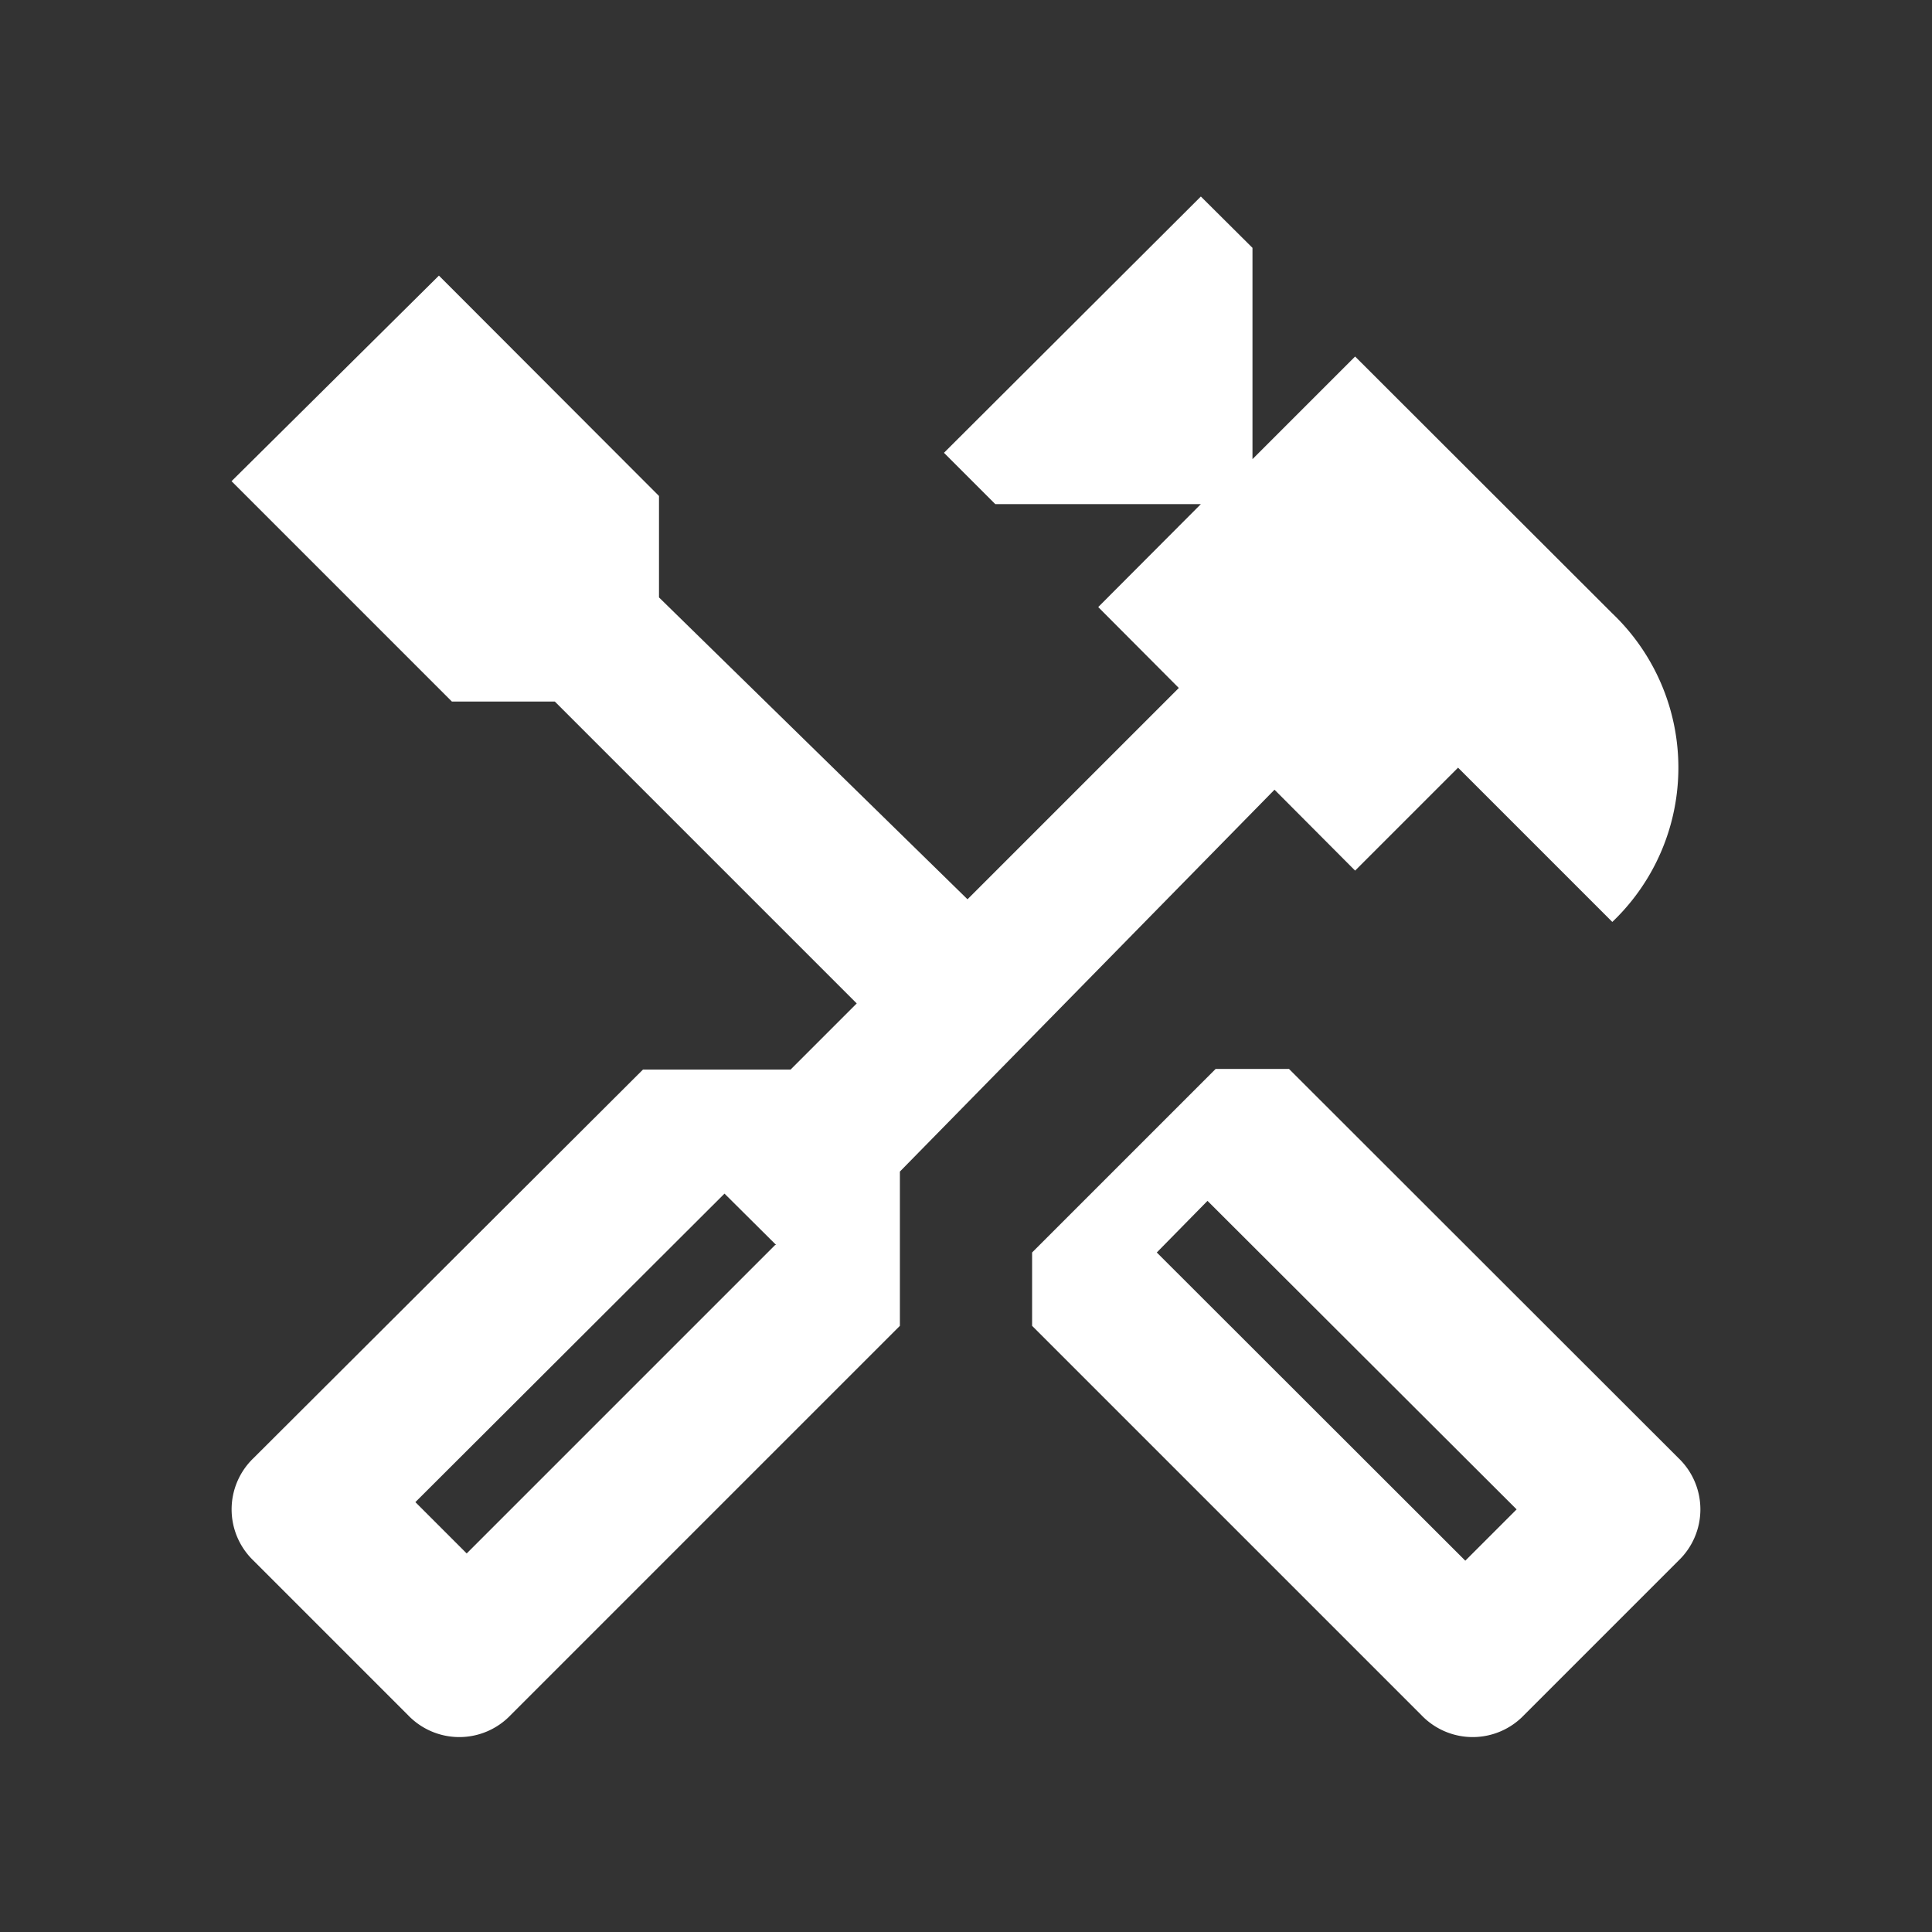
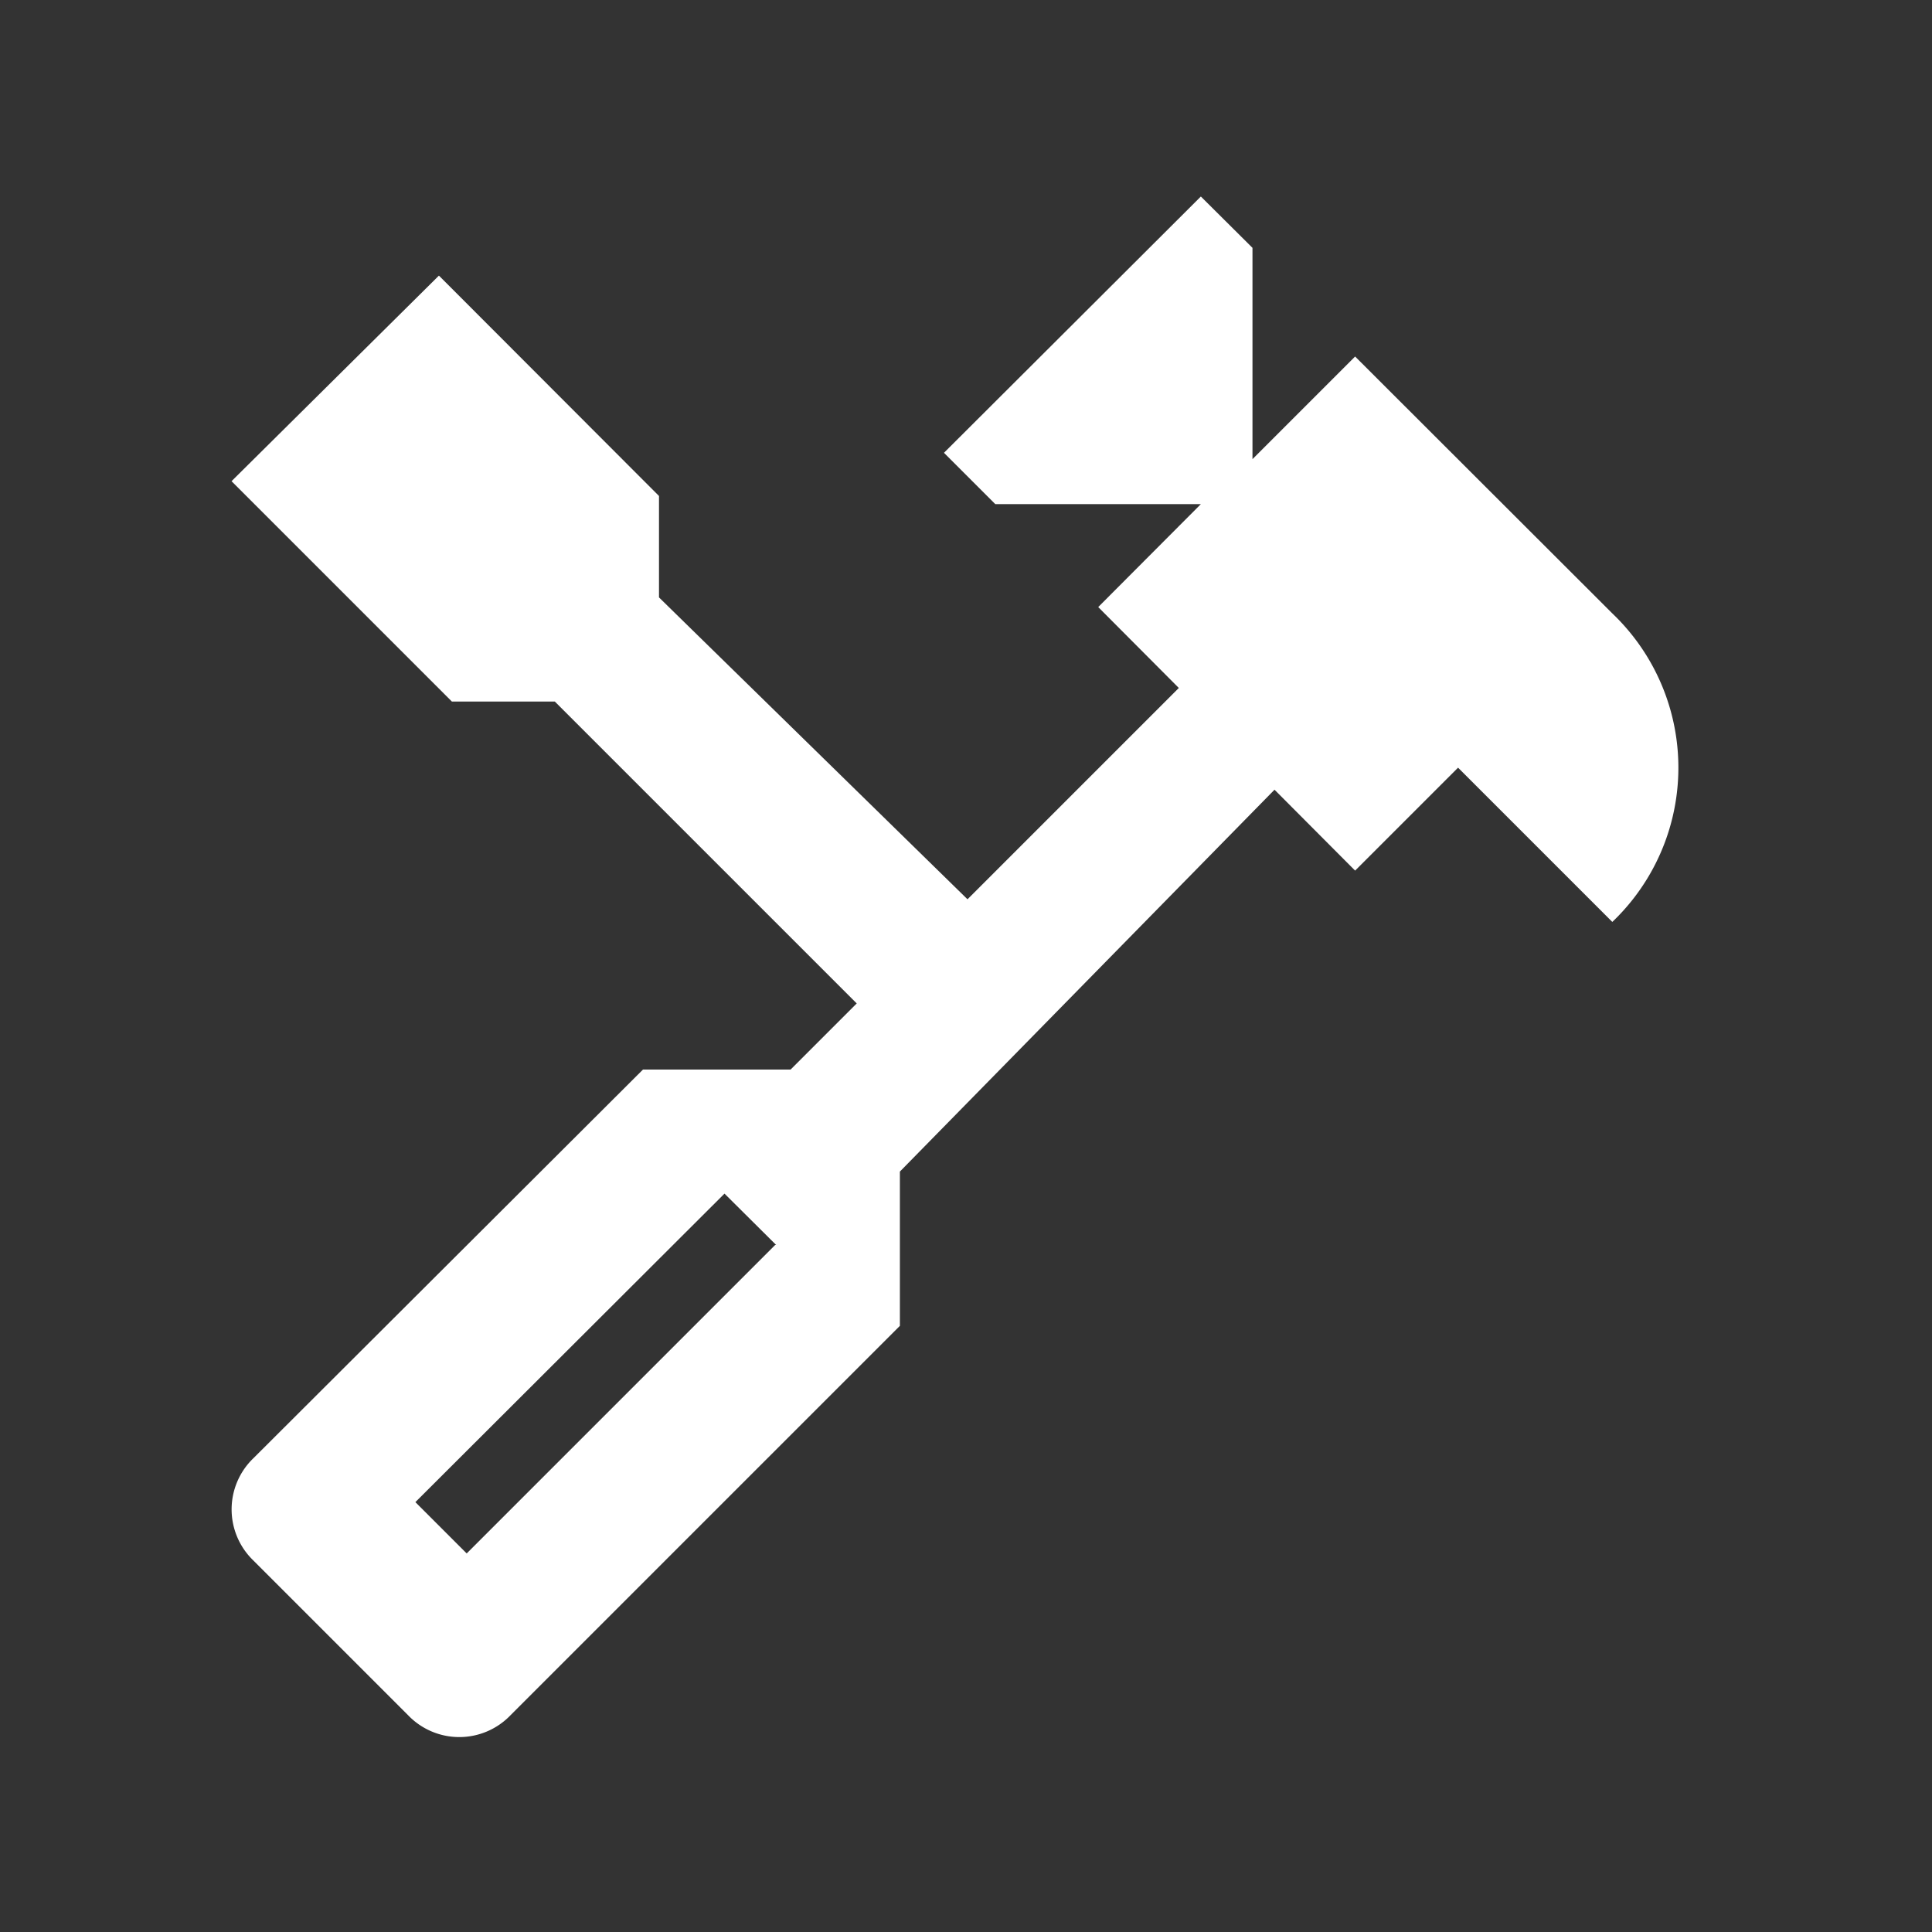
<svg xmlns="http://www.w3.org/2000/svg" id="Capa_1" data-name="Capa 1" viewBox="0 0 64 64">
  <rect x="0" y="0" width="64" height="64" fill="#333333" stroke="none" />
  <defs>
    <style>.cls-1{fill:#fff;}</style>
  </defs>
-   <path class="cls-1" d="M55.6,48.3,42.7,35.41H40.27l-6.08,6.08v2.43L47.08,56.81a2.35,2.35,0,0,0,3.41,0L55.6,51.7A2.35,2.35,0,0,0,55.6,48.3Zm-7.06,3.4L38.32,41.49,40,39.78,50.24,50Z" />
  <path class="cls-1" d="M44.89,28.84l3.41-3.41,5.11,5.11a7.06,7.06,0,0,0,0-10.22l-8.52-8.51-3.4,3.4v-7l-1.71-1.7L31.27,15l1.7,1.7h6.81l-3.4,3.41,2.67,2.68-7,7-10.22-10V16.43l-7.29-7.3L7.67,15.94l7.3,7.3h3.41l10,10-2.19,2.19H21.3L8.4,48.3a2.35,2.35,0,0,0,0,3.4l5.11,5.11a2.35,2.35,0,0,0,3.41,0L29.81,43.92V38.81L42.22,26.16ZM25.68,41.24,15.46,51.46l-1.7-1.7L24,39.54h0l1.71,1.7Z" />
</svg>